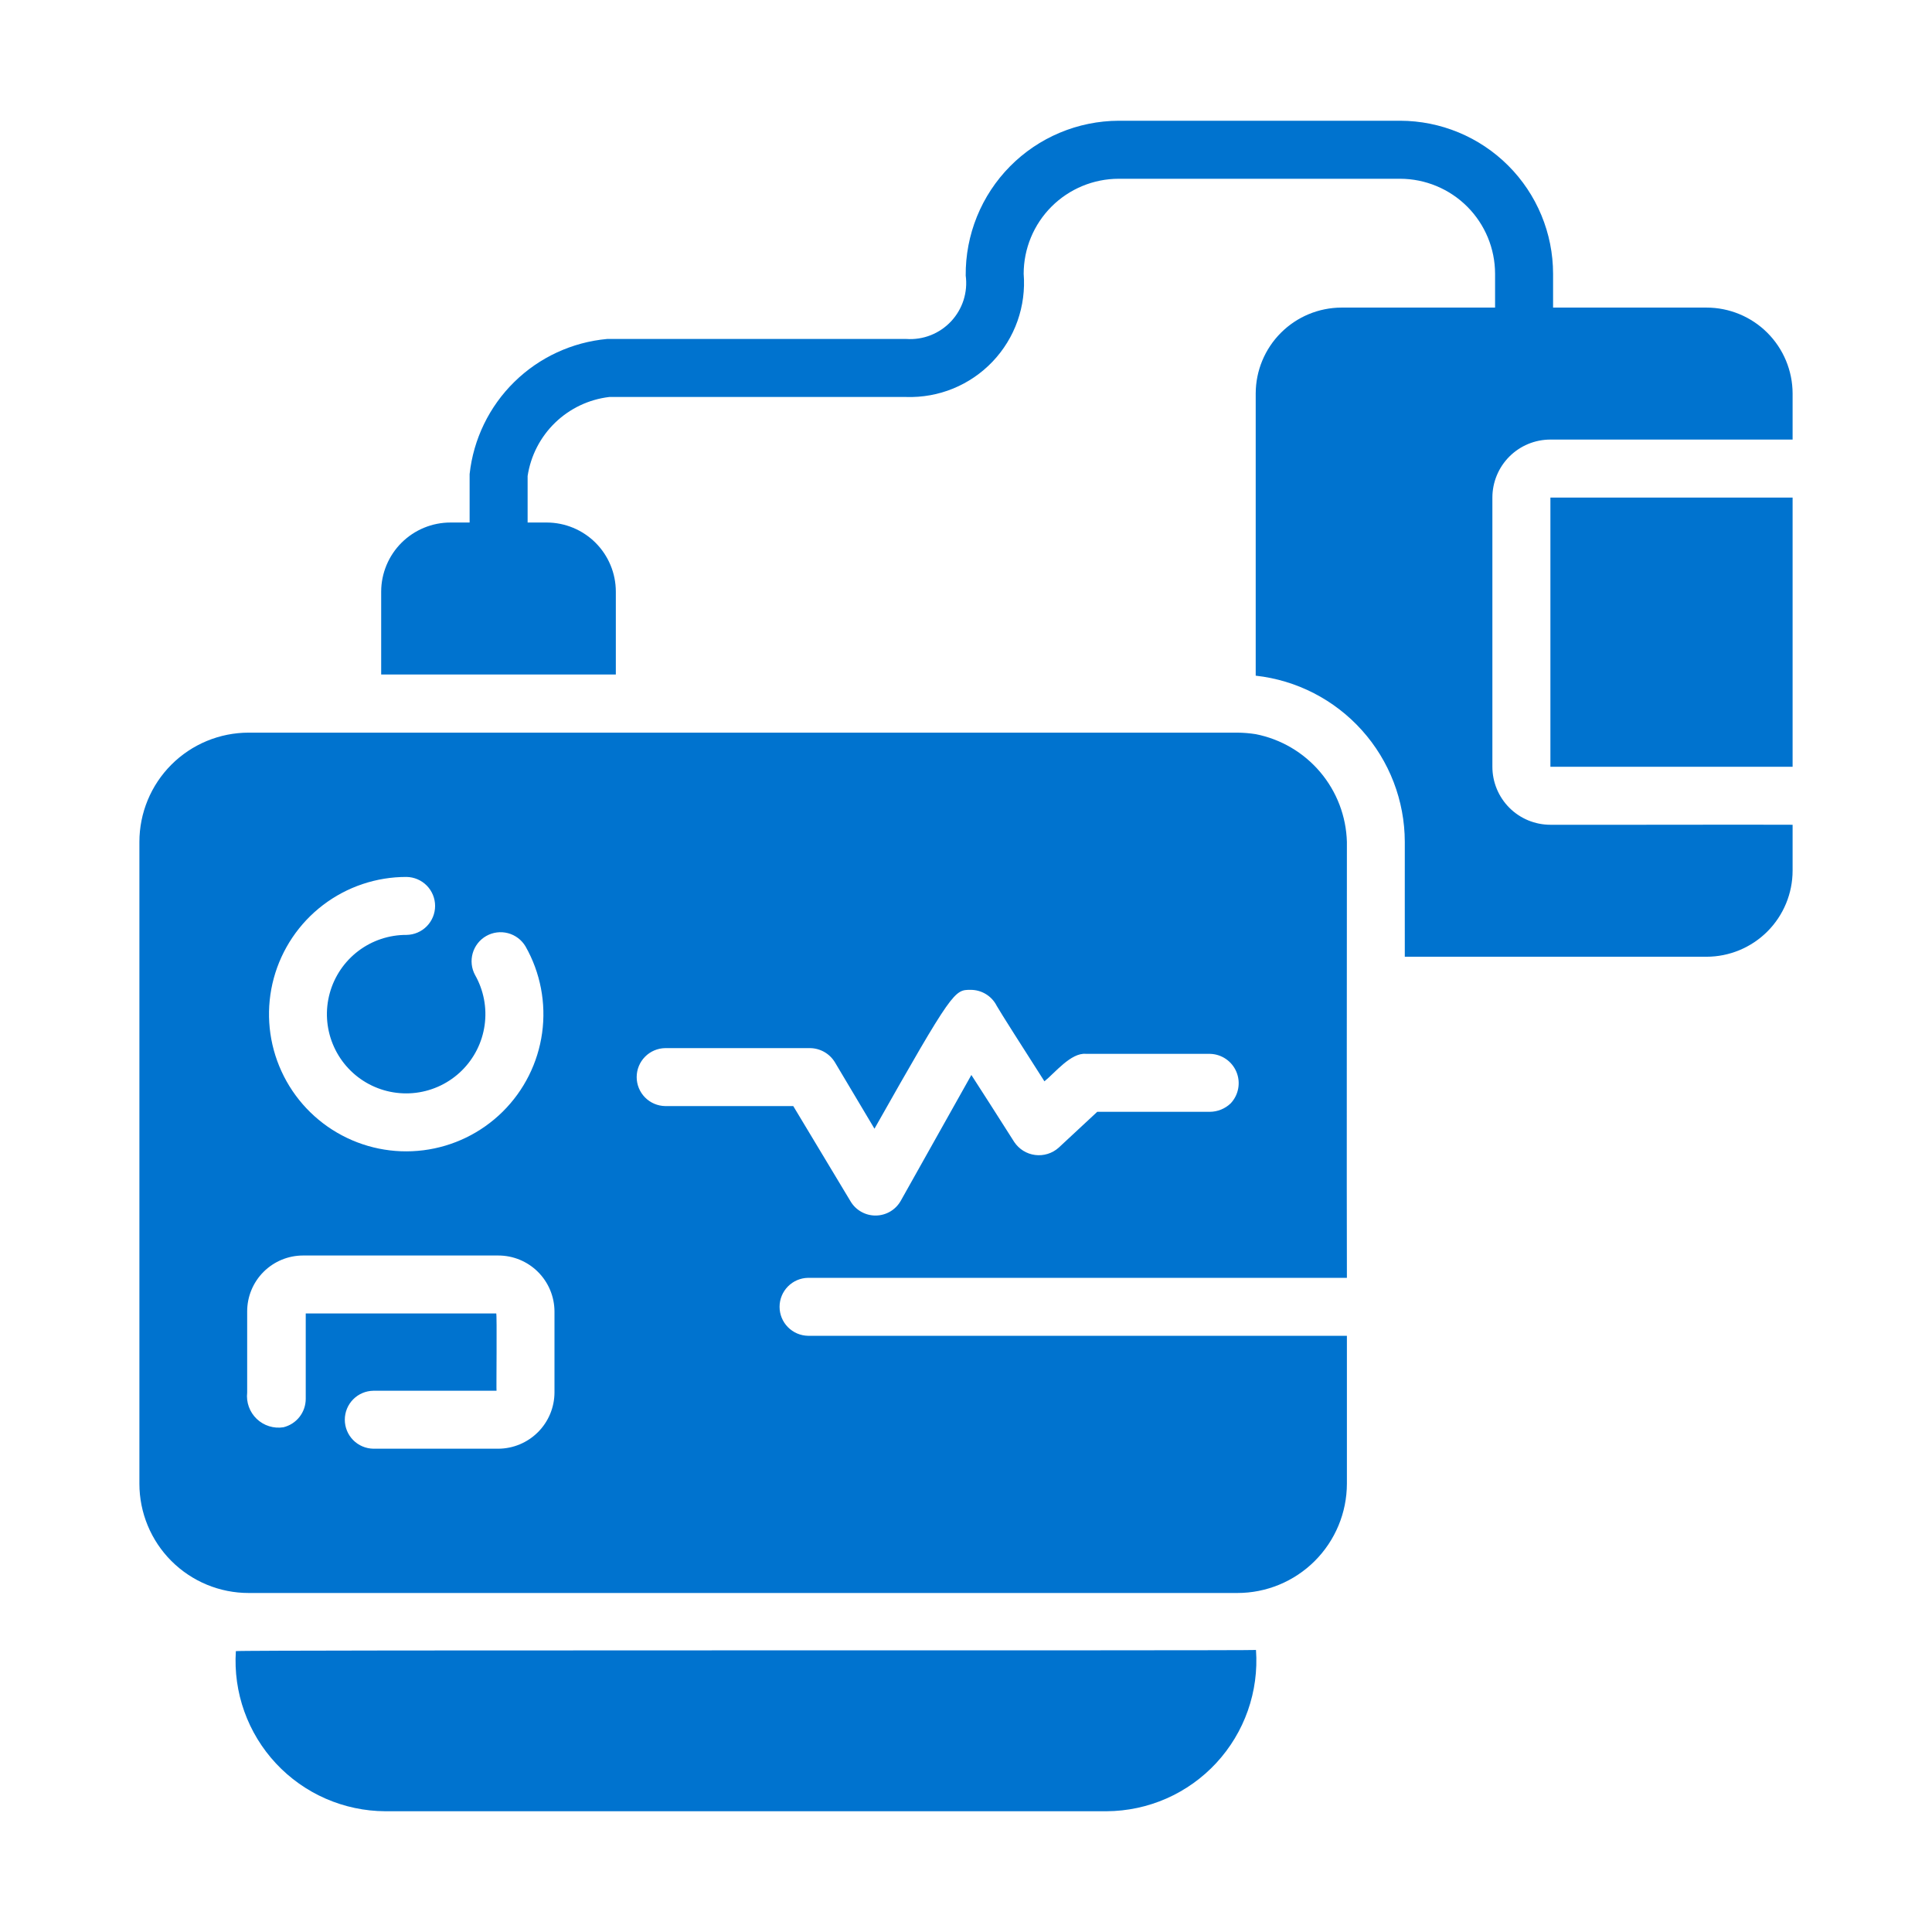
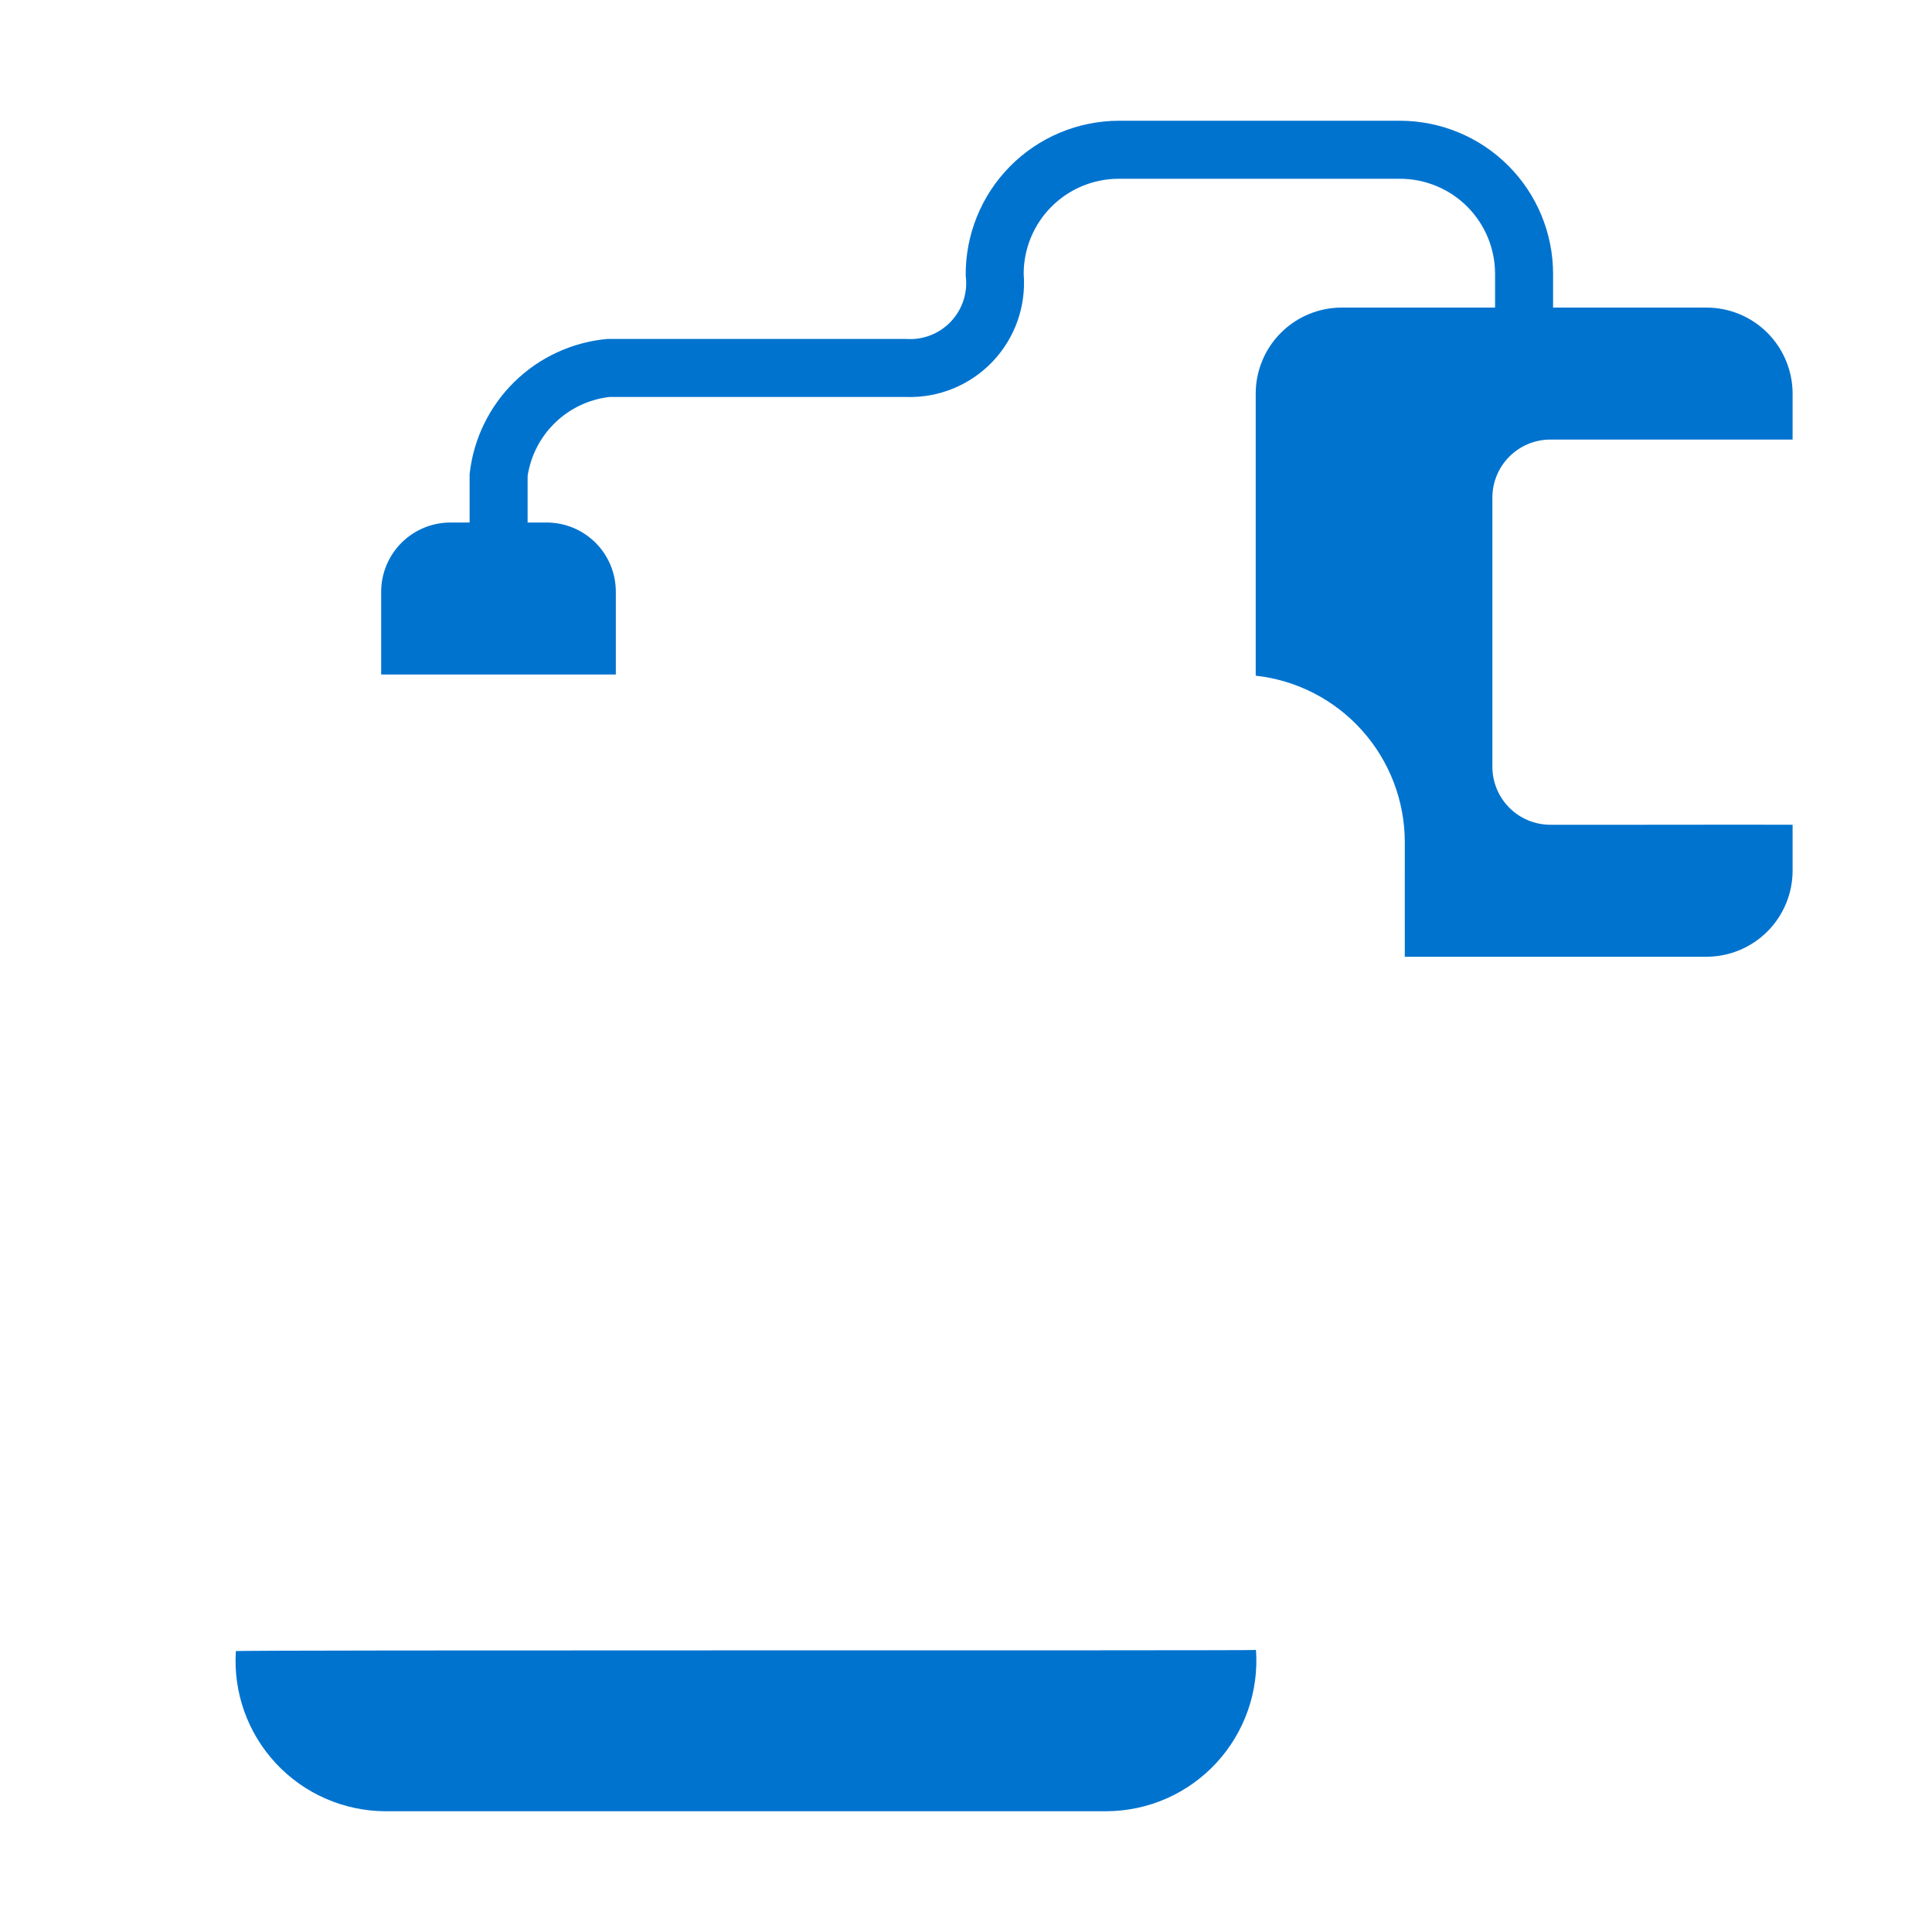
<svg xmlns="http://www.w3.org/2000/svg" width="125" height="125" viewBox="0 0 125 125" fill="none">
  <path d="M15.26 106.828C15.174 108.152 15.36 109.48 15.807 110.73C16.253 111.979 16.95 113.124 17.856 114.095C18.761 115.065 19.855 115.84 21.071 116.372C22.286 116.903 23.598 117.181 24.925 117.187H71.598C72.931 117.18 74.249 116.899 75.469 116.363C76.689 115.826 77.786 115.044 78.692 114.066C79.598 113.087 80.294 111.934 80.736 110.676C81.178 109.418 81.357 108.083 81.262 106.753C80.868 106.809 15.445 106.738 15.26 106.828Z" fill="#0073CF" />
-   <path d="M81.246 47.5C80.852 47.438 80.453 47.405 80.054 47.402H16.09C15.161 47.402 14.241 47.585 13.383 47.94C12.526 48.295 11.746 48.816 11.089 49.473C10.433 50.129 9.912 50.909 9.557 51.767C9.202 52.625 9.019 53.544 9.019 54.473V95.996C9.019 96.925 9.202 97.844 9.557 98.702C9.912 99.56 10.433 100.34 11.089 100.996C11.746 101.653 12.526 102.173 13.383 102.529C14.241 102.884 15.161 103.067 16.09 103.066H80.054C81.932 103.068 83.733 102.324 85.062 100.998C86.391 99.672 87.14 97.873 87.144 95.996V86.426H52.281C51.789 86.417 51.32 86.216 50.976 85.865C50.631 85.515 50.438 85.043 50.438 84.551C50.438 84.059 50.631 83.587 50.976 83.236C51.32 82.885 51.789 82.684 52.281 82.676H87.144C87.125 77.227 87.144 59.648 87.144 54.473C87.098 52.814 86.489 51.22 85.417 49.953C84.345 48.685 82.874 47.821 81.246 47.5ZM26.304 56.738C26.797 56.746 27.266 56.947 27.612 57.297C27.957 57.648 28.151 58.121 28.151 58.613C28.151 59.106 27.957 59.578 27.612 59.929C27.266 60.28 26.797 60.481 26.304 60.488C25.176 60.483 24.078 60.849 23.179 61.531C22.281 62.213 21.632 63.172 21.334 64.26C21.035 65.348 21.104 66.504 21.53 67.548C21.955 68.593 22.713 69.469 23.686 70.039C24.66 70.609 25.794 70.842 26.913 70.703C28.033 70.563 29.075 70.058 29.878 69.266C30.681 68.474 31.201 67.439 31.356 66.322C31.512 65.204 31.294 64.067 30.738 63.086C30.503 62.654 30.448 62.148 30.583 61.675C30.718 61.203 31.032 60.802 31.459 60.559C31.886 60.316 32.392 60.251 32.867 60.376C33.342 60.502 33.748 60.808 34 61.23C34.964 62.928 35.342 64.896 35.075 66.83C34.807 68.764 33.91 70.556 32.521 71.929C31.132 73.301 29.33 74.178 27.393 74.422C25.456 74.667 23.492 74.266 21.806 73.281C20.12 72.297 18.805 70.784 18.066 68.977C17.326 67.17 17.203 65.17 17.715 63.286C18.228 61.402 19.347 59.739 20.899 58.556C22.452 57.372 24.352 56.733 26.304 56.738ZM35.875 90.098C35.87 91.06 35.486 91.981 34.805 92.661C34.125 93.341 33.204 93.726 32.242 93.731H24.156C23.663 93.723 23.194 93.522 22.848 93.171C22.503 92.821 22.309 92.348 22.309 91.856C22.309 91.363 22.503 90.89 22.848 90.54C23.194 90.189 23.663 89.988 24.156 89.981H32.125C32.105 89.98 32.162 84.942 32.105 84.981H19.781V90.508C19.78 90.931 19.638 91.343 19.376 91.676C19.114 92.009 18.747 92.244 18.336 92.344C18.025 92.392 17.708 92.369 17.408 92.274C17.108 92.18 16.835 92.018 16.608 91.801C16.381 91.583 16.207 91.317 16.101 91.021C15.994 90.726 15.957 90.41 15.992 90.098V84.844C15.993 83.886 16.374 82.967 17.051 82.29C17.729 81.613 18.647 81.232 19.605 81.231H32.242C33.202 81.231 34.123 81.611 34.803 82.288C35.484 82.965 35.869 83.884 35.875 84.844V90.098ZM79.625 71.387C79.262 71.735 78.78 71.931 78.277 71.934H70.992L68.492 74.258C68.287 74.44 68.045 74.577 67.783 74.657C67.52 74.738 67.244 74.762 66.972 74.727C66.699 74.692 66.438 74.599 66.205 74.454C65.972 74.308 65.773 74.115 65.621 73.887C64.429 72.012 63.531 70.606 62.847 69.551C61.539 71.875 59.644 75.254 58.277 77.695C58.115 77.98 57.881 78.218 57.599 78.385C57.316 78.551 56.995 78.641 56.667 78.645C56.339 78.649 56.016 78.567 55.73 78.407C55.443 78.248 55.204 78.016 55.035 77.734L51.324 71.563H43.043C42.55 71.556 42.079 71.355 41.733 71.004C41.387 70.653 41.193 70.18 41.193 69.688C41.193 69.195 41.387 68.722 41.733 68.371C42.079 68.02 42.55 67.819 43.043 67.813H52.398C52.724 67.814 53.044 67.9 53.328 68.06C53.612 68.221 53.85 68.452 54.019 68.731L56.578 73.027C61.656 64.043 61.754 64.043 62.789 64.043C63.14 64.04 63.486 64.135 63.786 64.318C64.087 64.501 64.33 64.764 64.488 65.078C64.742 65.527 66.226 67.852 67.574 69.961C68.238 69.434 69.293 68.086 70.269 68.184H78.277C78.645 68.19 79.003 68.304 79.308 68.51C79.613 68.716 79.851 69.007 79.994 69.346C80.137 69.686 80.178 70.059 80.112 70.421C80.047 70.784 79.877 71.119 79.625 71.387Z" fill="#0073CF" />
  <path d="M110.407 19.901H100.484V17.713C100.482 15.088 99.438 12.571 97.582 10.715C95.726 8.859 93.209 7.815 90.584 7.812H72.378C71.069 7.817 69.774 8.08 68.568 8.587C67.361 9.093 66.267 9.833 65.347 10.764C64.427 11.695 63.701 12.798 63.209 14.011C62.717 15.224 62.47 16.521 62.481 17.83C62.553 18.363 62.505 18.905 62.342 19.417C62.178 19.929 61.902 20.398 61.535 20.791C61.168 21.183 60.718 21.489 60.218 21.687C59.718 21.884 59.18 21.968 58.644 21.931H39.28C37.016 22.138 34.893 23.121 33.272 24.714C31.65 26.308 30.63 28.413 30.384 30.673V33.807H29.148C27.961 33.806 26.822 34.276 25.981 35.113C25.141 35.95 24.666 37.087 24.662 38.274V43.641H39.844V38.274C39.842 37.09 39.37 35.956 38.533 35.118C37.696 34.282 36.562 33.81 35.378 33.807H34.137V30.796C34.337 29.483 34.962 28.272 35.916 27.348C36.871 26.425 38.102 25.84 39.421 25.685H58.644C59.682 25.717 60.715 25.53 61.676 25.136C62.637 24.741 63.504 24.148 64.22 23.396C64.936 22.643 65.486 21.748 65.832 20.769C66.178 19.789 66.314 18.748 66.231 17.713C66.233 16.083 66.881 14.521 68.033 13.368C69.186 12.216 70.748 11.568 72.378 11.566H90.584C92.214 11.568 93.776 12.216 94.929 13.368C96.081 14.521 96.729 16.083 96.731 17.713V19.901H86.799C85.326 19.904 83.915 20.49 82.874 21.532C81.833 22.573 81.247 23.984 81.244 25.456V43.716C83.892 44.009 86.34 45.268 88.119 47.252C89.898 49.235 90.885 51.804 90.89 54.469C90.884 56.31 90.894 60.056 90.89 61.901H110.407C111.885 61.901 113.303 61.313 114.348 60.268C115.393 59.223 115.981 57.805 115.981 56.327V53.362C113.622 53.344 102.905 53.375 100.311 53.362C99.818 53.362 99.329 53.265 98.874 53.077C98.419 52.888 98.005 52.612 97.656 52.263C97.308 51.914 97.031 51.501 96.843 51.045C96.654 50.59 96.557 50.102 96.557 49.609V32.193C96.557 31.7 96.654 31.212 96.843 30.757C97.031 30.301 97.308 29.888 97.656 29.539C98.005 29.191 98.419 28.914 98.874 28.725C99.329 28.537 99.818 28.44 100.311 28.44C102.881 28.442 113.563 28.439 115.981 28.44V25.456C115.977 23.981 115.387 22.567 114.343 21.526C113.298 20.485 111.882 19.9 110.407 19.901Z" fill="#0073CF" />
-   <path d="M100.311 32.194V49.609H115.981V32.194C113.494 32.194 102.997 32.193 100.311 32.194Z" fill="#0073CF" />
</svg>